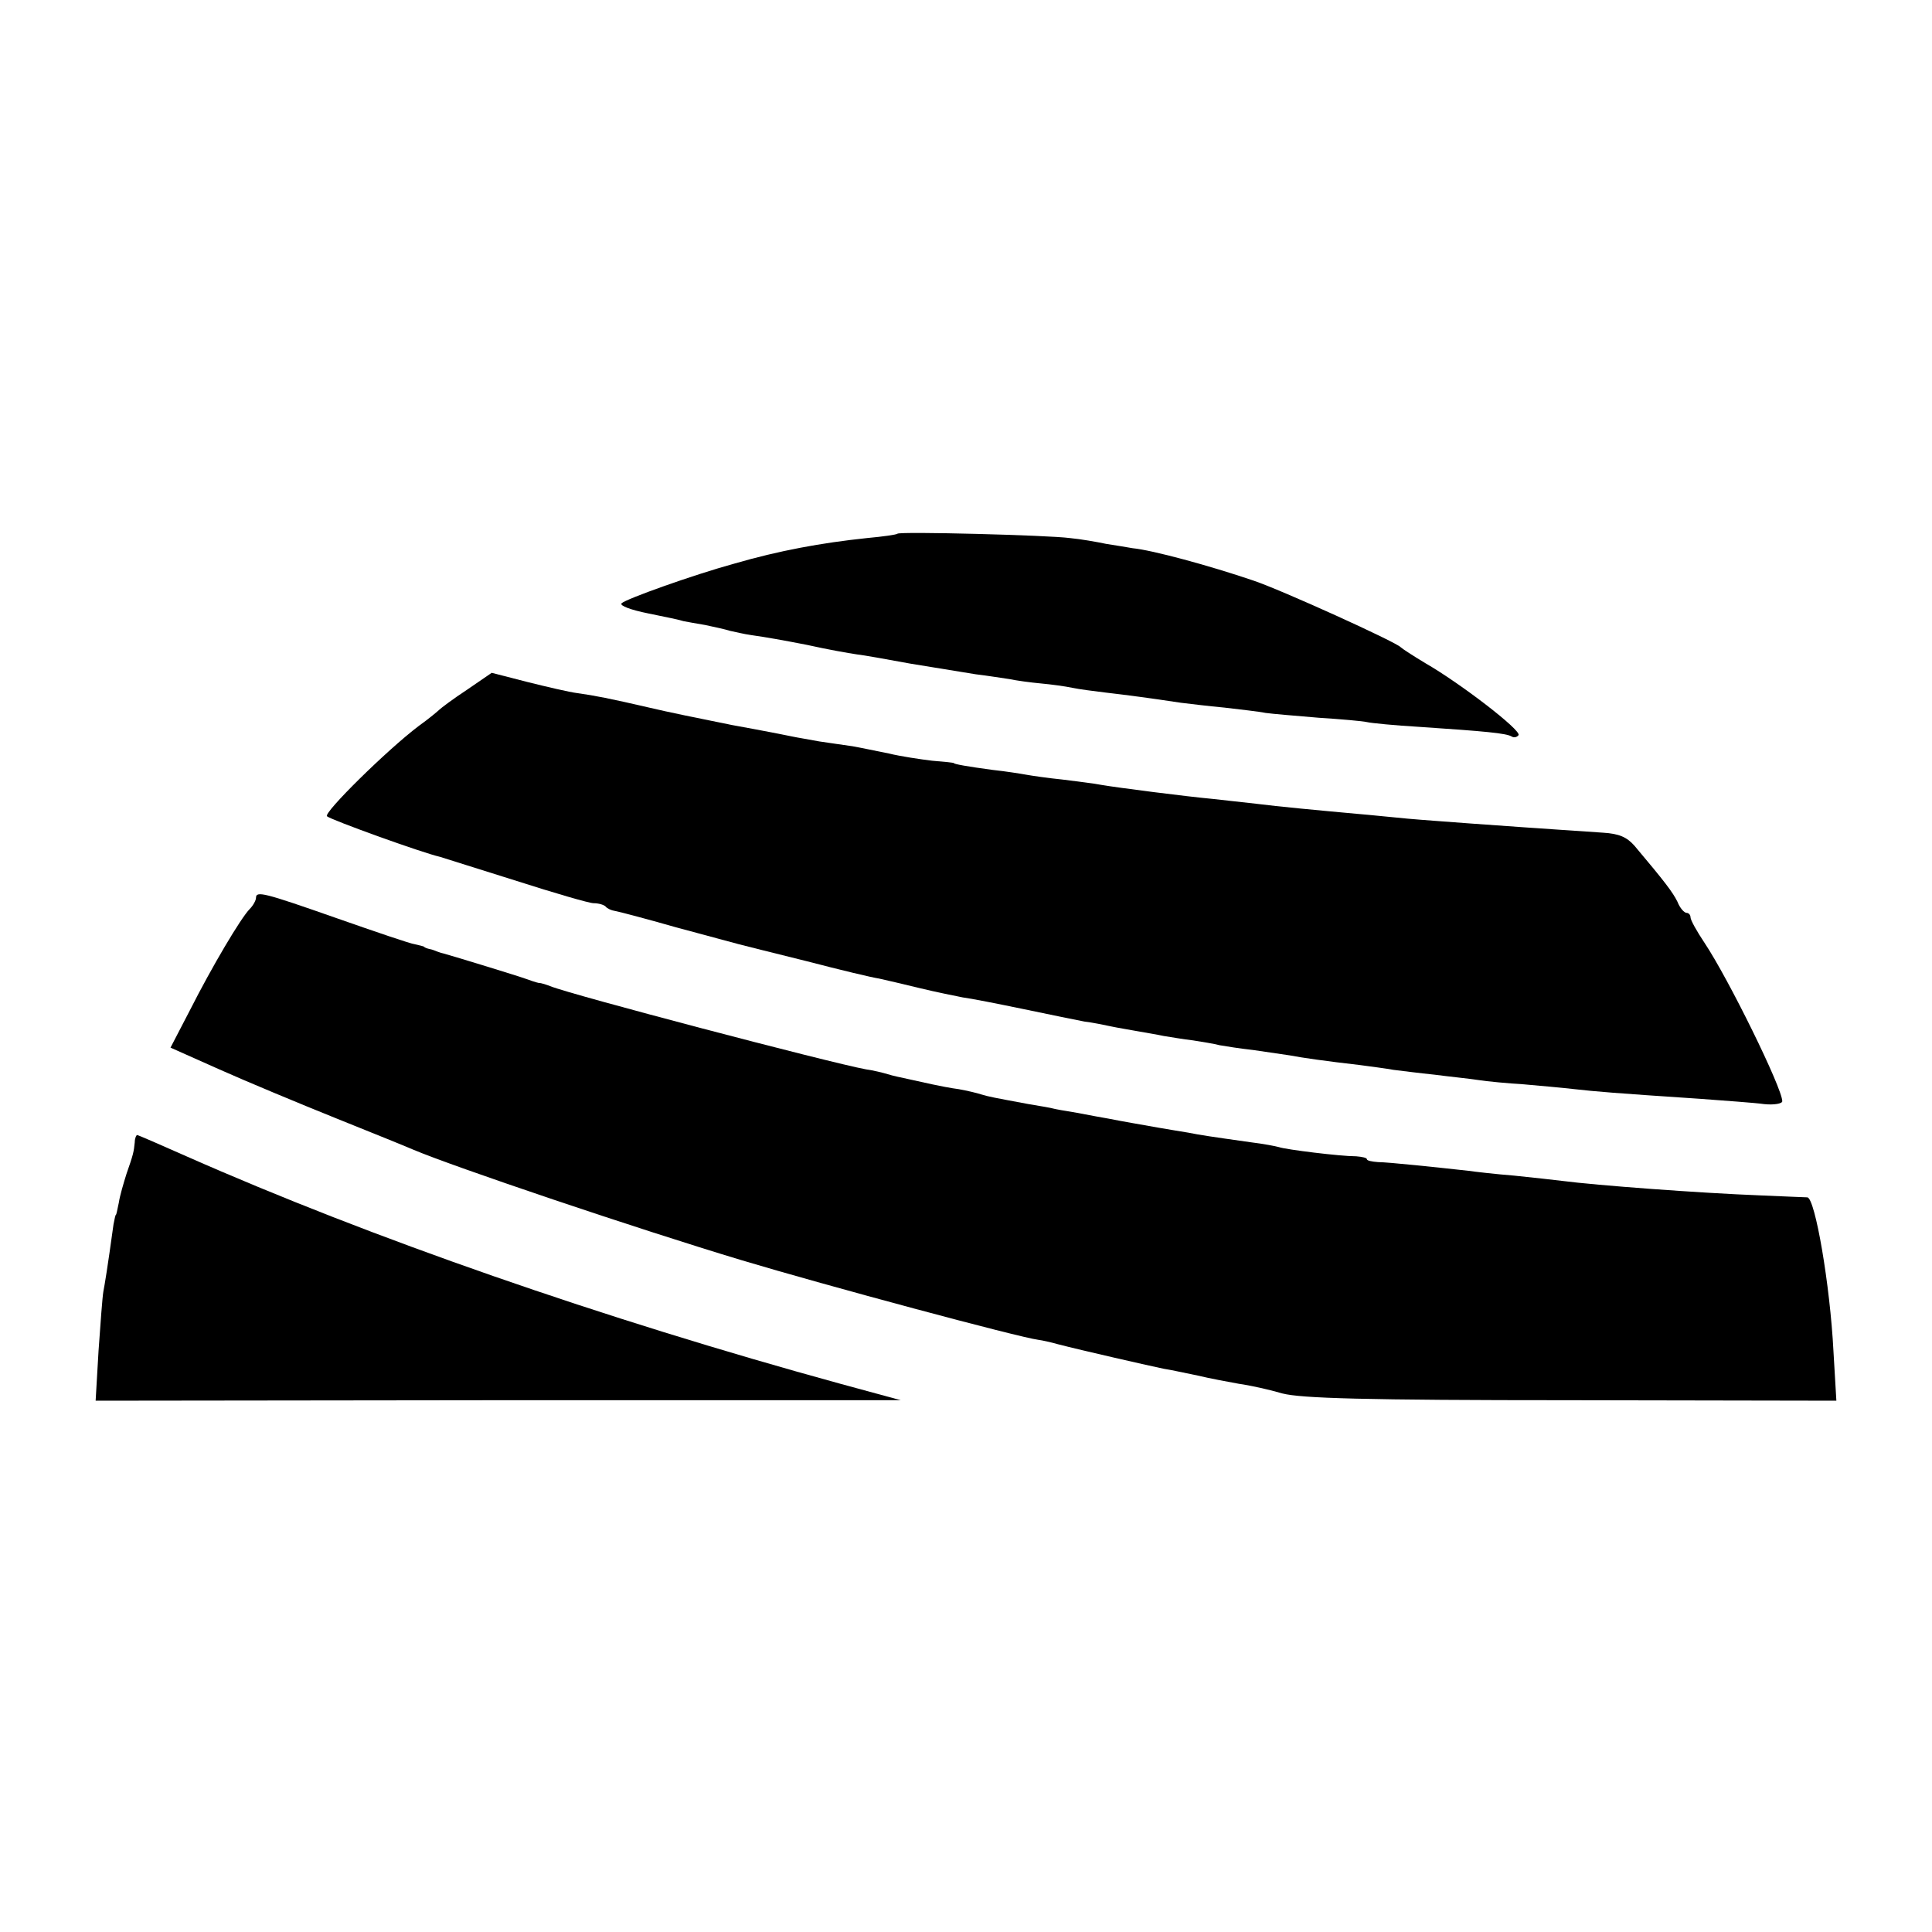
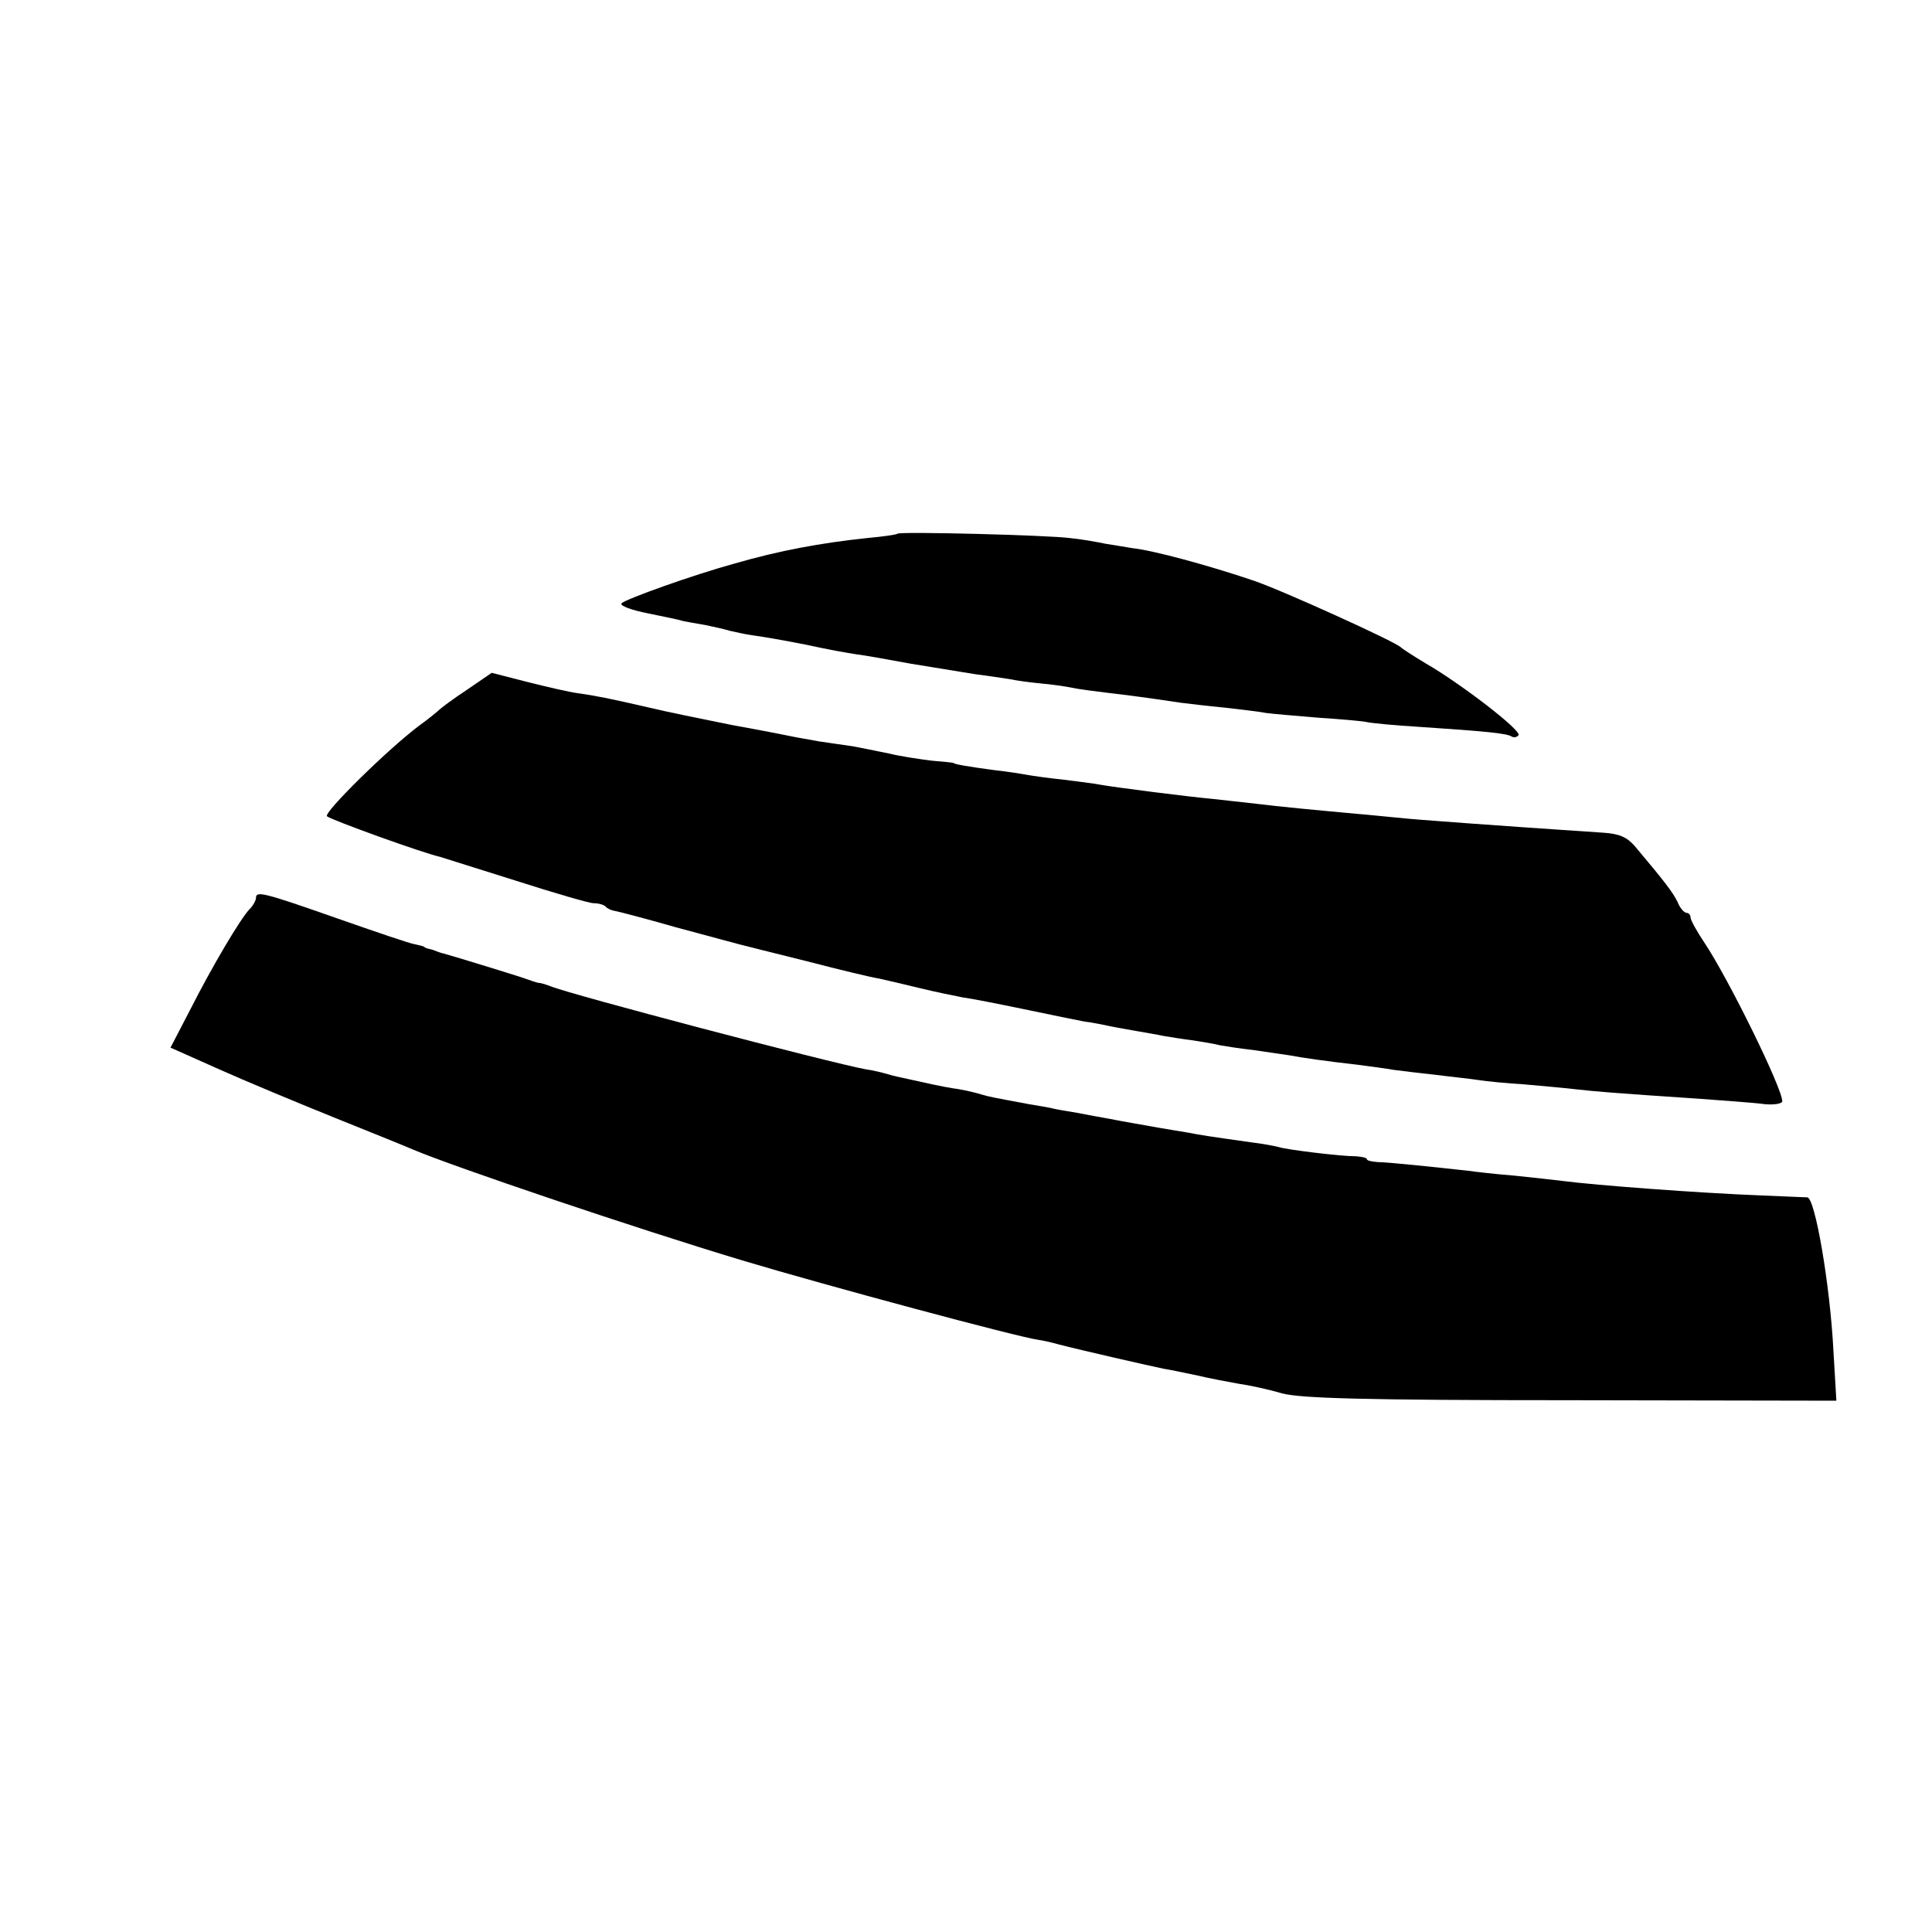
<svg xmlns="http://www.w3.org/2000/svg" version="1.0" width="400pt" height="400pt" viewBox="0 0 400 400" preserveAspectRatio="xMidYMid meet">
  <g transform="translate(0,400) scale(0.1,-0.1)" fill="#000000" stroke="none">
    <path d="M1858 2895 c-2 -2 -30 -6 -63 -9 -95 -10 -182 -26 -275 -53 -84 -23 -224 -73 -233 -82 -5 -5 20 -14 55 -21 35 -7 68 -14 73 -16 6 -1 26 -5 45 -8 19 -4 42 -9 51 -12 10 -2 30 -7 45 -9 29 -4 68 -11 114 -20 45 -10 85 -17 105 -20 11 -1 61 -10 110 -19 50 -8 110 -18 135 -22 25 -3 56 -8 70 -10 14 -3 43 -7 65 -9 22 -2 51 -6 65 -9 14 -3 45 -7 70 -10 43 -5 89 -11 155 -21 17 -2 57 -7 90 -10 33 -4 71 -8 85 -11 14 -2 63 -6 110 -10 47 -3 92 -7 100 -9 8 -2 58 -7 110 -10 134 -9 179 -13 190 -20 5 -3 11 -1 14 3 6 10 -120 107 -193 149 -25 15 -48 30 -51 33 -10 11 -248 119 -305 138 -91 31 -209 63 -250 67 -11 2 -36 6 -55 9 -19 4 -53 10 -75 12 -44 6 -352 14 -357 9z" />
    <path d="M967 2572 c-29 -19 -54 -38 -57 -41 -3 -3 -22 -19 -43 -34 -65 -49 -198 -180 -190 -187 7 -7 198 -76 234 -84 9 -3 80 -25 159 -50 78 -25 150 -46 159 -46 10 0 21 -3 25 -7 3 -4 12 -8 19 -9 7 -1 64 -16 127 -34 63 -17 122 -33 130 -35 8 -2 71 -18 140 -35 69 -18 136 -34 150 -36 14 -3 52 -12 85 -20 33 -8 73 -16 88 -19 16 -2 72 -13 125 -24 53 -11 111 -23 127 -26 17 -2 41 -7 55 -10 14 -3 39 -7 55 -10 17 -3 41 -7 55 -10 14 -2 41 -7 60 -9 19 -3 44 -7 55 -10 11 -2 43 -7 70 -10 28 -4 61 -9 75 -11 26 -5 75 -12 145 -20 22 -3 54 -7 70 -10 17 -2 55 -7 85 -10 30 -4 71 -8 90 -11 19 -3 62 -7 95 -9 33 -3 80 -7 105 -10 45 -5 80 -8 260 -20 52 -4 112 -8 133 -11 20 -2 37 1 37 6 0 27 -111 253 -161 328 -16 24 -29 47 -29 53 0 5 -4 9 -8 9 -5 0 -14 10 -19 23 -10 20 -25 40 -89 116 -16 18 -32 25 -65 27 -41 3 -94 6 -274 19 -38 3 -97 7 -130 10 -33 3 -80 8 -105 10 -77 7 -163 15 -210 21 -25 3 -65 7 -90 10 -54 5 -195 23 -230 29 -14 3 -50 7 -80 11 -30 3 -64 8 -75 10 -11 2 -42 7 -70 10 -52 7 -80 12 -80 14 0 1 -20 3 -45 5 -25 3 -65 9 -90 15 -25 5 -58 12 -75 15 -16 2 -47 7 -69 10 -21 4 -46 8 -55 10 -9 2 -65 13 -126 24 -60 12 -138 28 -171 36 -82 19 -113 25 -149 30 -16 2 -63 13 -103 23 l-74 19 -51 -35z" />
    <path d="M530 2141 c0 -5 -6 -16 -13 -23 -18 -18 -78 -119 -124 -210 l-40 -77 101 -45 c56 -25 164 -70 241 -101 77 -31 149 -60 160 -65 85 -36 464 -164 680 -229 173 -52 575 -160 615 -165 8 -1 26 -5 40 -9 46 -12 195 -46 220 -51 14 -2 45 -9 70 -14 25 -6 63 -13 85 -17 22 -3 63 -12 90 -20 39 -10 168 -14 598 -14 l549 -1 -6 102 c-7 138 -38 317 -54 319 -4 0 -47 2 -96 4 -129 5 -342 21 -411 30 -16 2 -61 7 -100 11 -38 3 -81 8 -95 10 -63 7 -167 18 -187 18 -13 1 -23 3 -23 6 0 3 -10 5 -22 6 -33 0 -146 14 -160 19 -7 2 -33 7 -58 10 -85 12 -105 15 -130 20 -14 2 -41 7 -60 10 -39 7 -75 13 -105 19 -11 2 -40 7 -65 12 -25 4 -47 8 -50 9 -3 1 -25 5 -50 9 -75 14 -81 15 -98 20 -9 3 -30 8 -47 11 -16 2 -41 7 -55 10 -14 3 -36 8 -50 11 -14 3 -33 7 -42 10 -10 3 -30 8 -45 10 -76 14 -612 155 -653 172 -8 3 -19 7 -25 7 -5 1 -17 5 -25 8 -13 5 -150 47 -172 53 -5 1 -10 3 -13 4 -3 1 -9 4 -15 5 -5 1 -11 3 -12 5 -2 1 -10 3 -19 5 -9 1 -82 26 -162 54 -151 53 -167 57 -167 42z" />
-     <path d="M279 1635 c-2 -20 -3 -25 -17 -65 -6 -19 -14 -46 -16 -60 -3 -14 -5 -25 -6 -25 -1 0 -3 -9 -5 -20 -13 -94 -18 -123 -21 -139 -2 -11 -6 -66 -10 -123 l-6 -103 834 1 833 0 -125 34 c-492 135 -974 303 -1354 471 -54 24 -100 44 -102 44 -2 0 -5 -7 -5 -15z" />
  </g>
</svg>